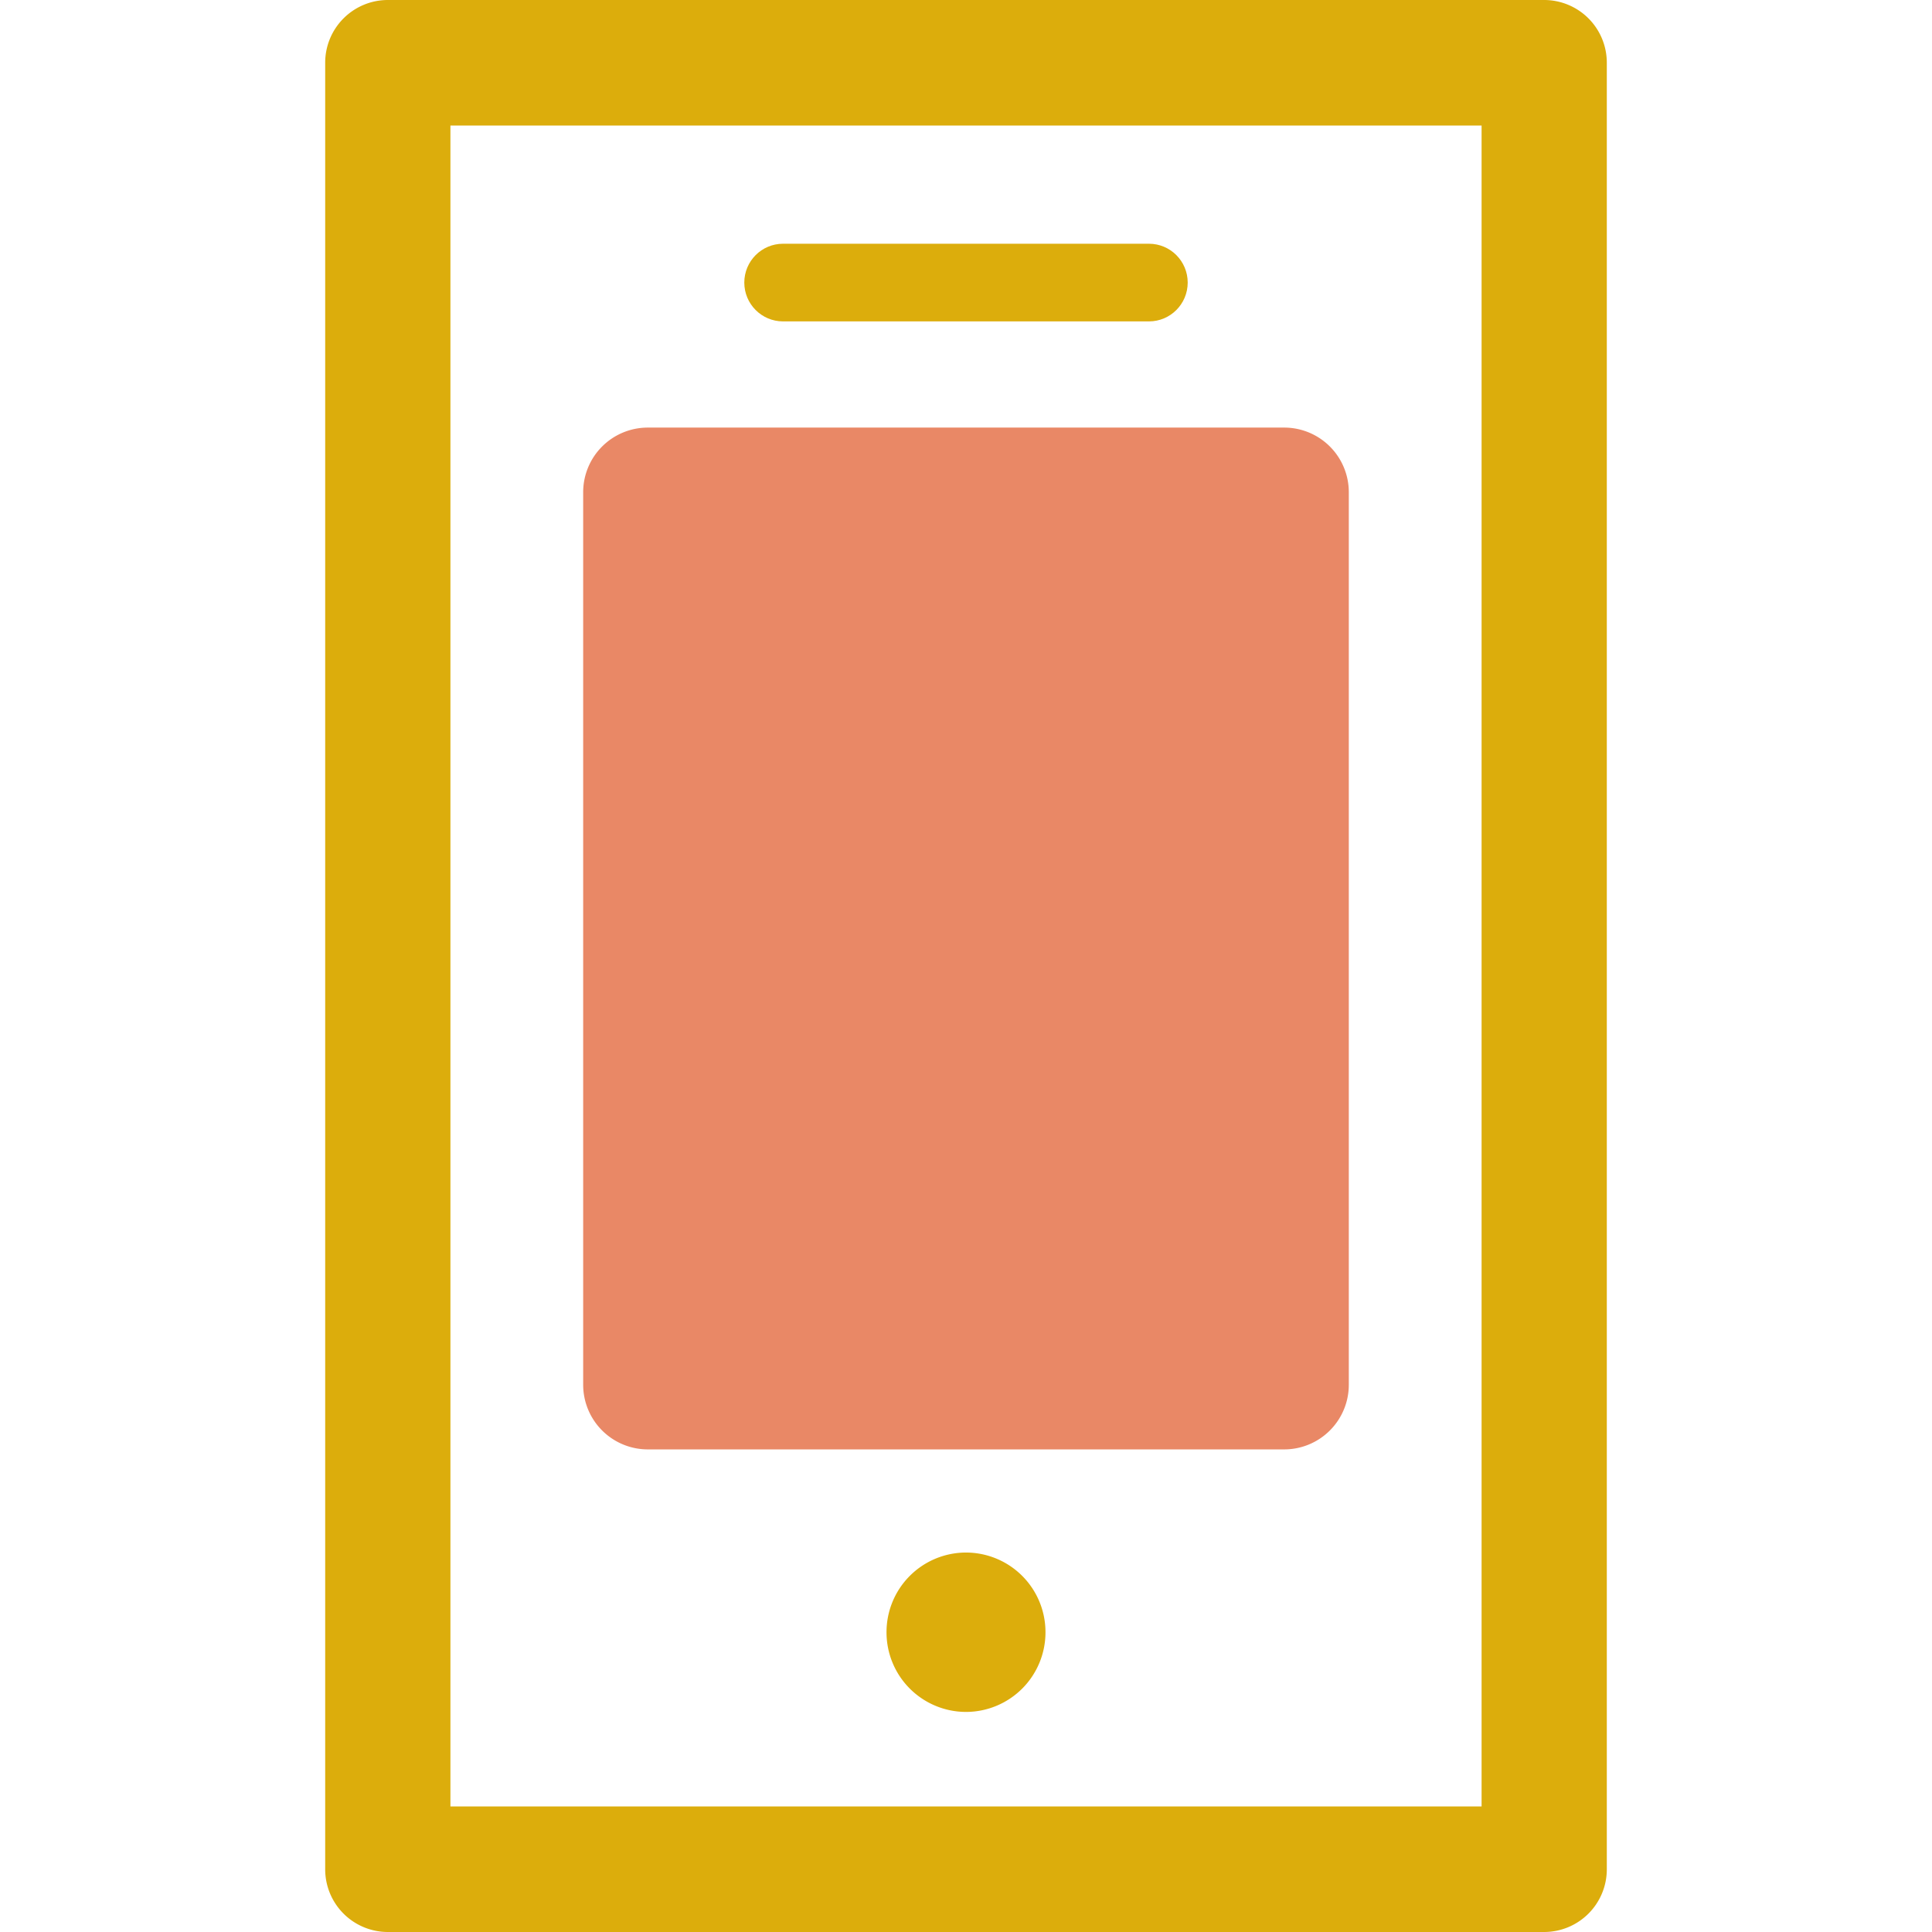
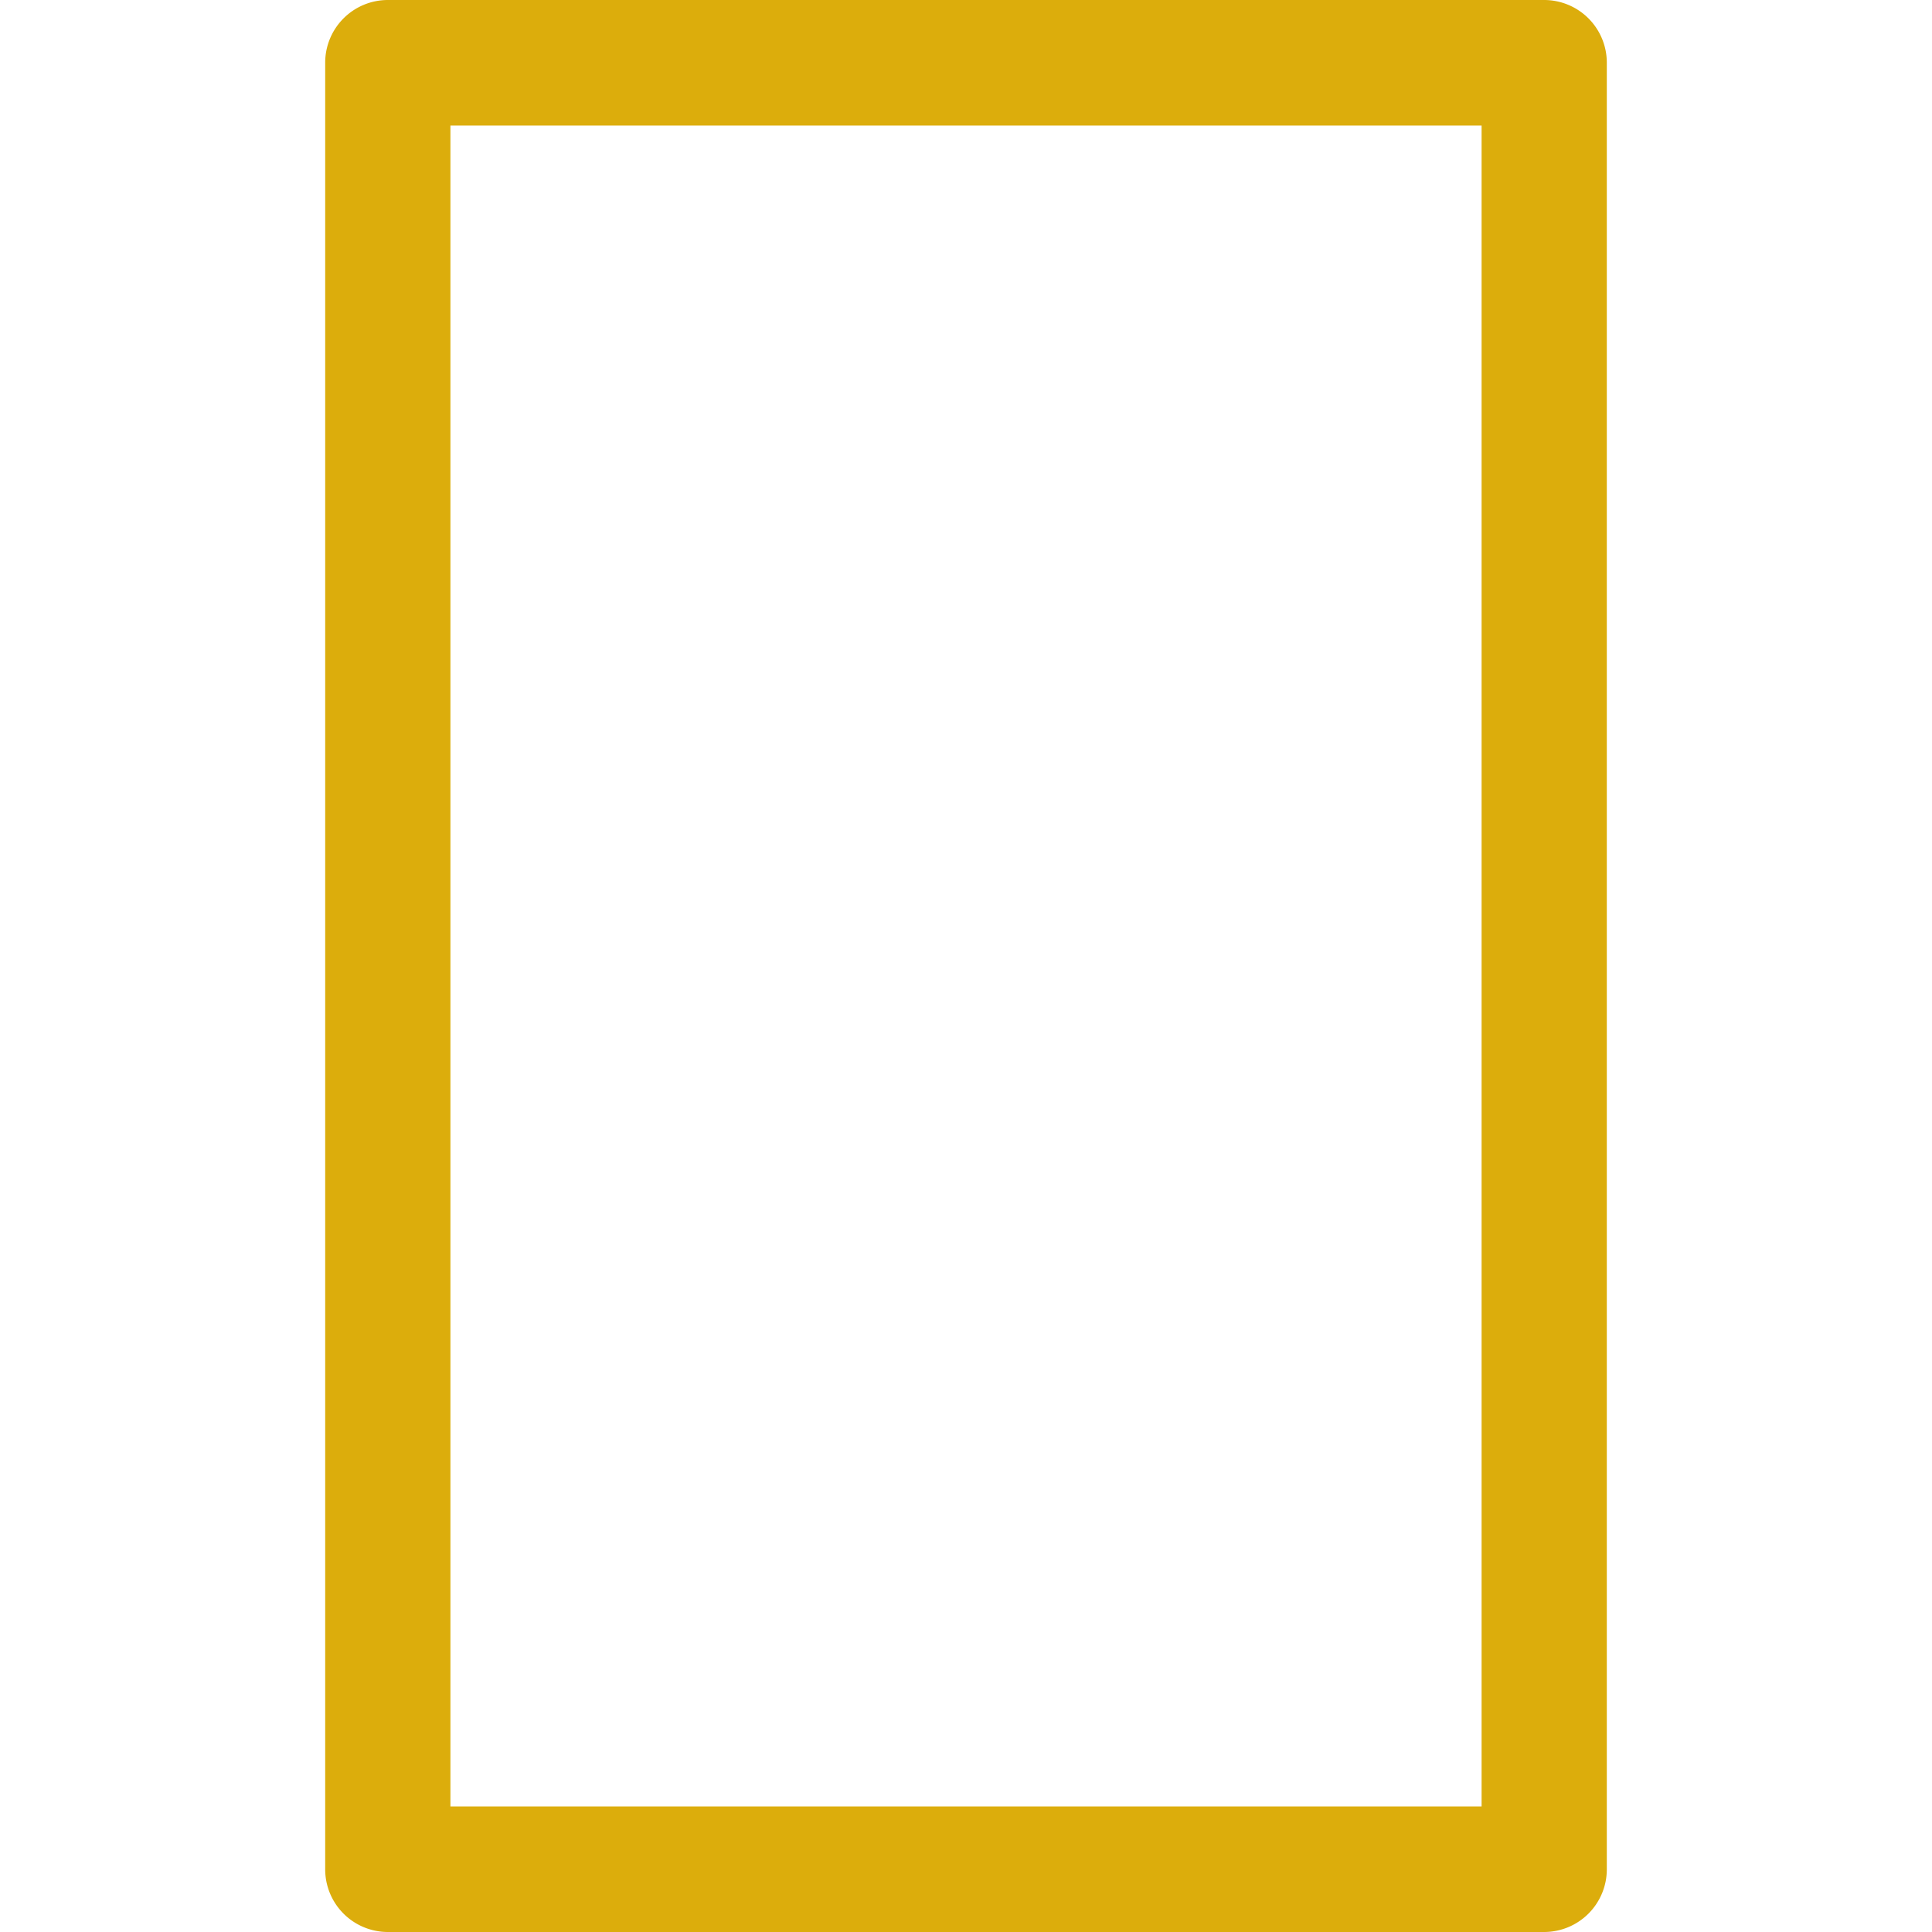
<svg xmlns="http://www.w3.org/2000/svg" preserveAspectRatio="xMidYMid meet" data-bbox="66.5 49.5 67 101" viewBox="66.5 49.5 67 101" height="200" width="200" data-type="color" role="presentation" aria-hidden="true" aria-label="">
  <defs>
    <style>#comp-m228ch9a__item-m2bvifsw svg [data-color="1"] {fill: #DCAD0C;}
#comp-m228ch9a__item-m2bvifsw svg [data-color="2"] {fill: #FF6161;}</style>
  </defs>
  <g>
    <path d="M130.227 150.5H69.773a3.277 3.277 0 0 1-3.273-3.282V52.782a3.277 3.277 0 0 1 3.273-3.282h60.454a3.278 3.278 0 0 1 3.273 3.282v94.436a3.278 3.278 0 0 1-3.273 3.282zm-57.18-6.564h53.907V56.064H73.047v87.872z" fill="#dcad0c" data-color="1" />
-     <path d="M116.638 71.853H83.361a3.379 3.379 0 0 0-3.374 3.384v46.65a3.38 3.38 0 0 0 3.374 3.384h33.277a3.379 3.379 0 0 0 3.374-3.384v-46.65a3.378 3.378 0 0 0-3.374-3.384z" fill="#E98866" data-color="2" />
-     <path d="M109.565 62.242h-19.13c-1.118 0-2.025.909-2.025 2.03s.907 2.03 2.025 2.03h19.13c1.118 0 2.025-.909 2.025-2.03s-.907-2.03-2.025-2.03z" fill="#dcad0c" data-color="1" />
-     <path fill="#dcad0c" d="M104.155 134.829a4.16 4.16 0 0 1-4.155 4.166 4.16 4.16 0 0 1-4.155-4.166 4.16 4.16 0 0 1 4.155-4.166 4.16 4.16 0 0 1 4.155 4.166z" data-color="1" />
  </g>
</svg>